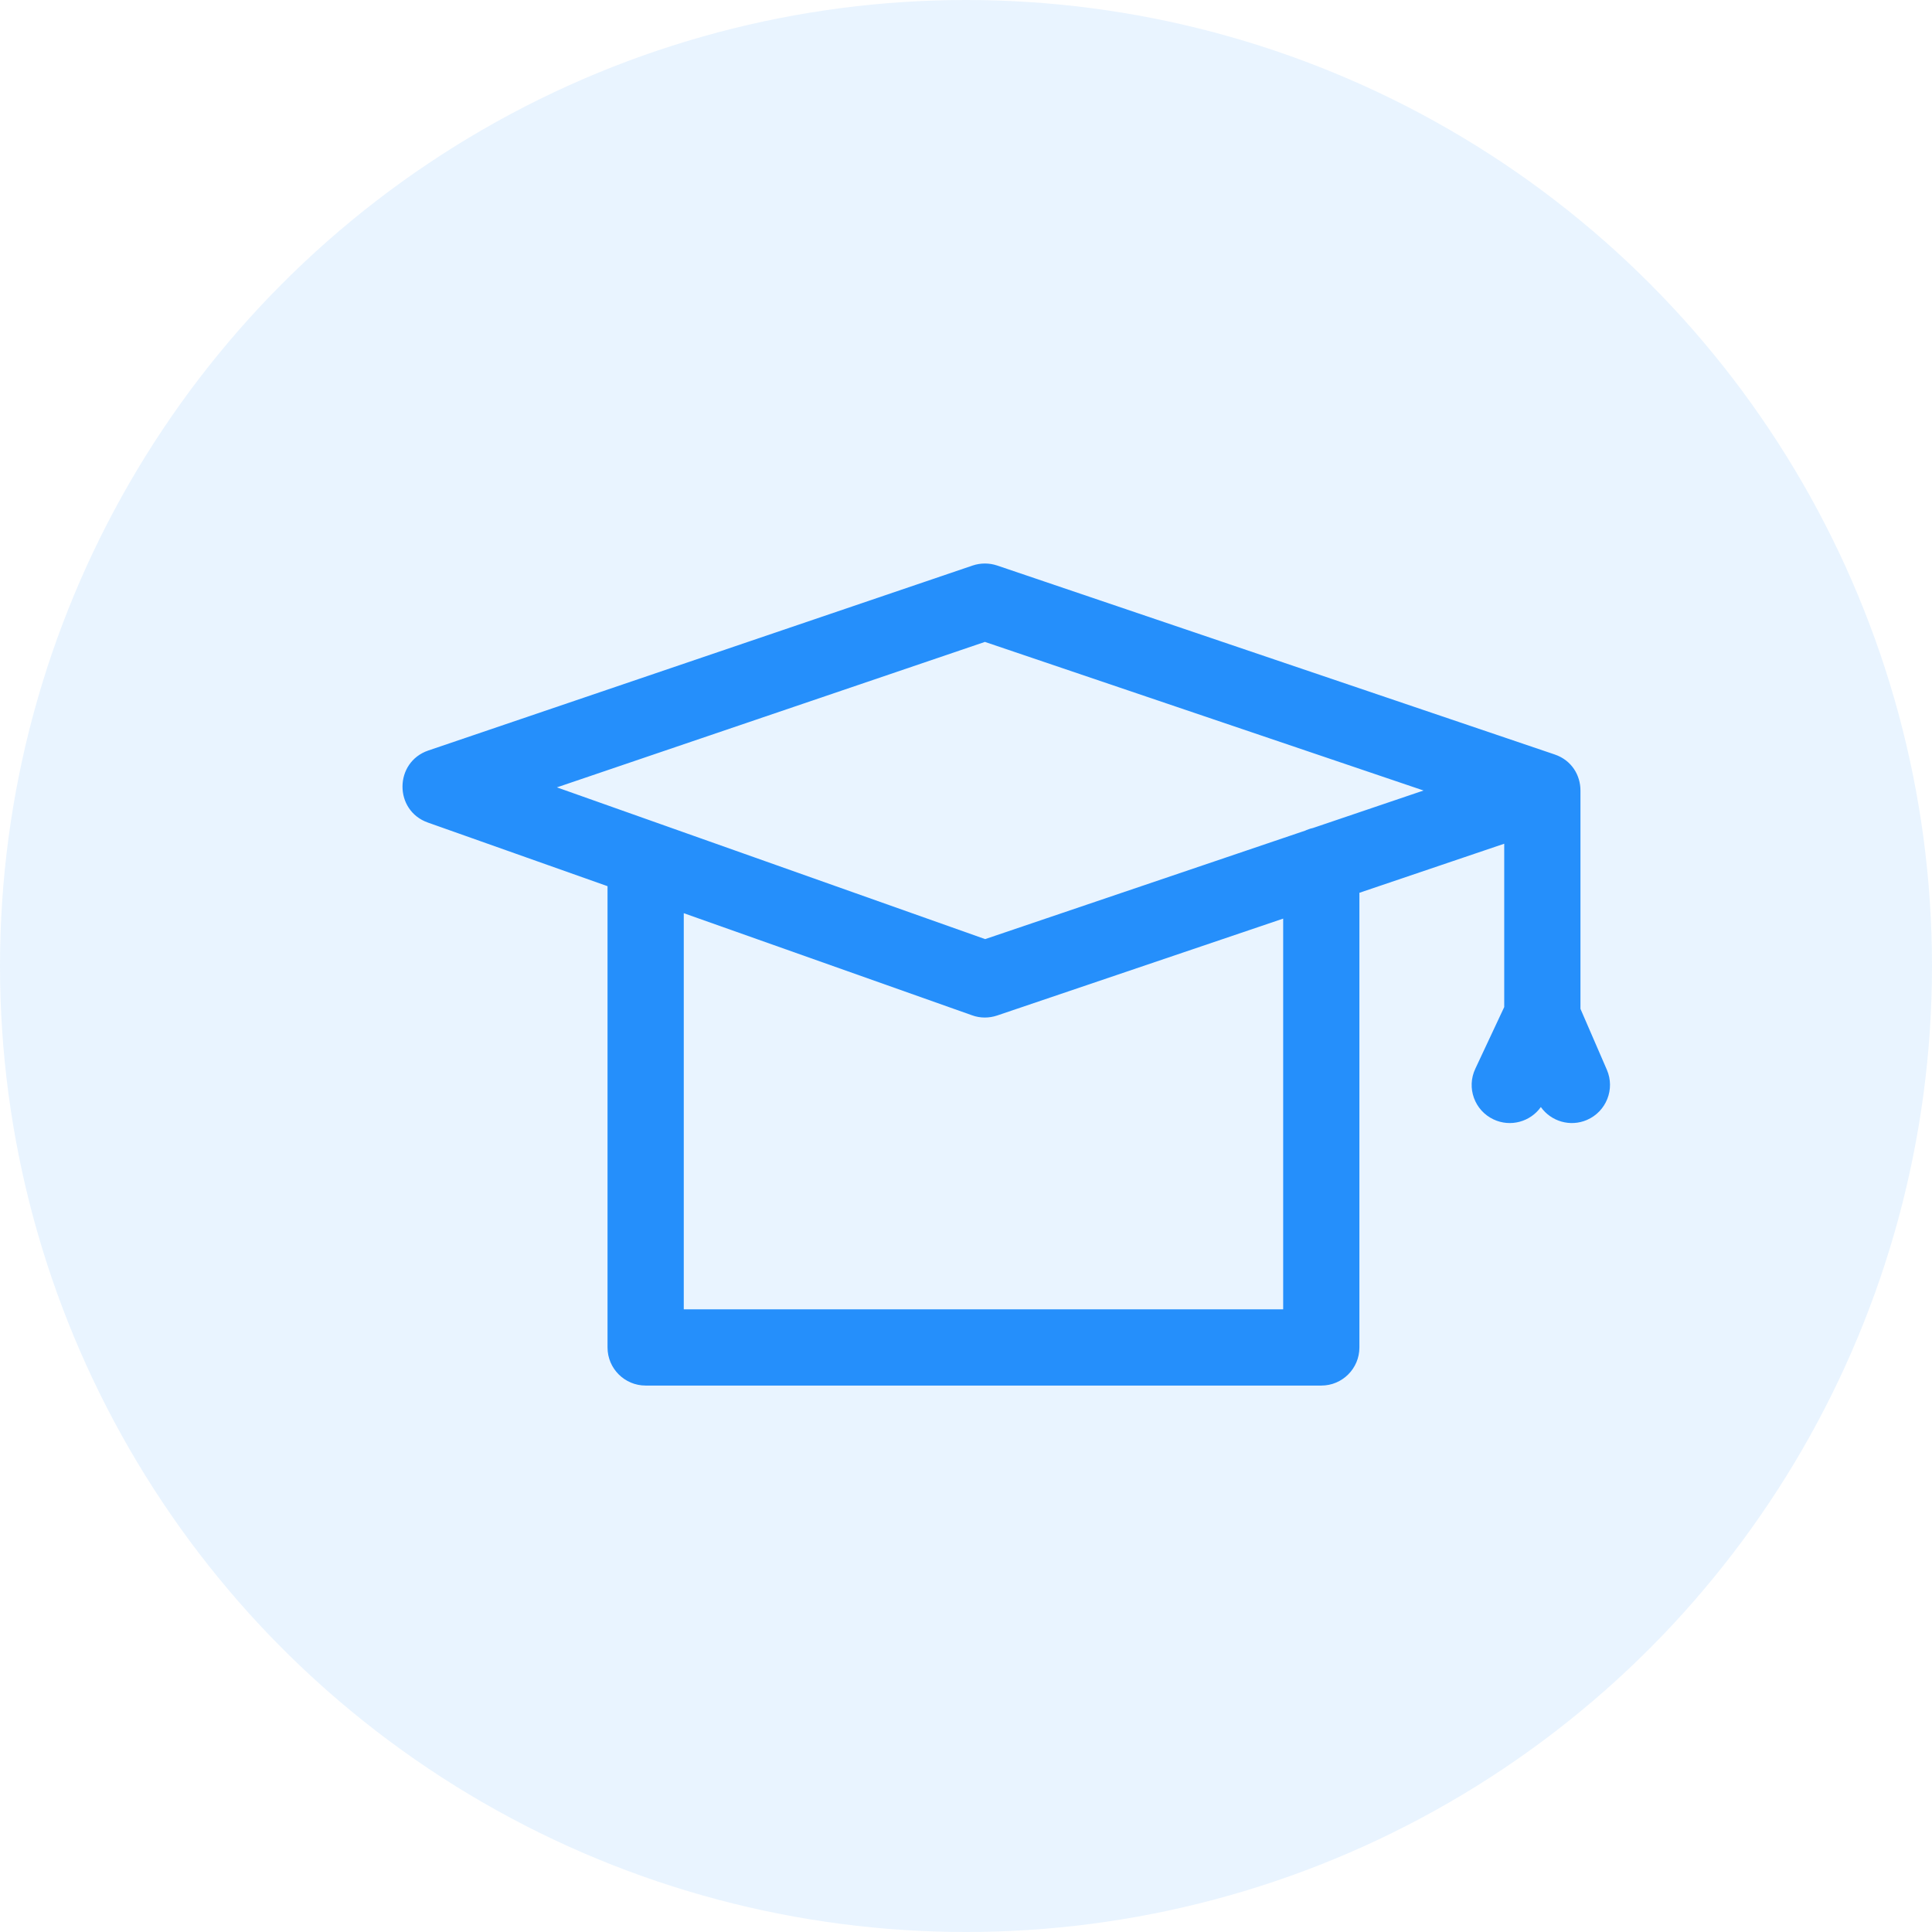
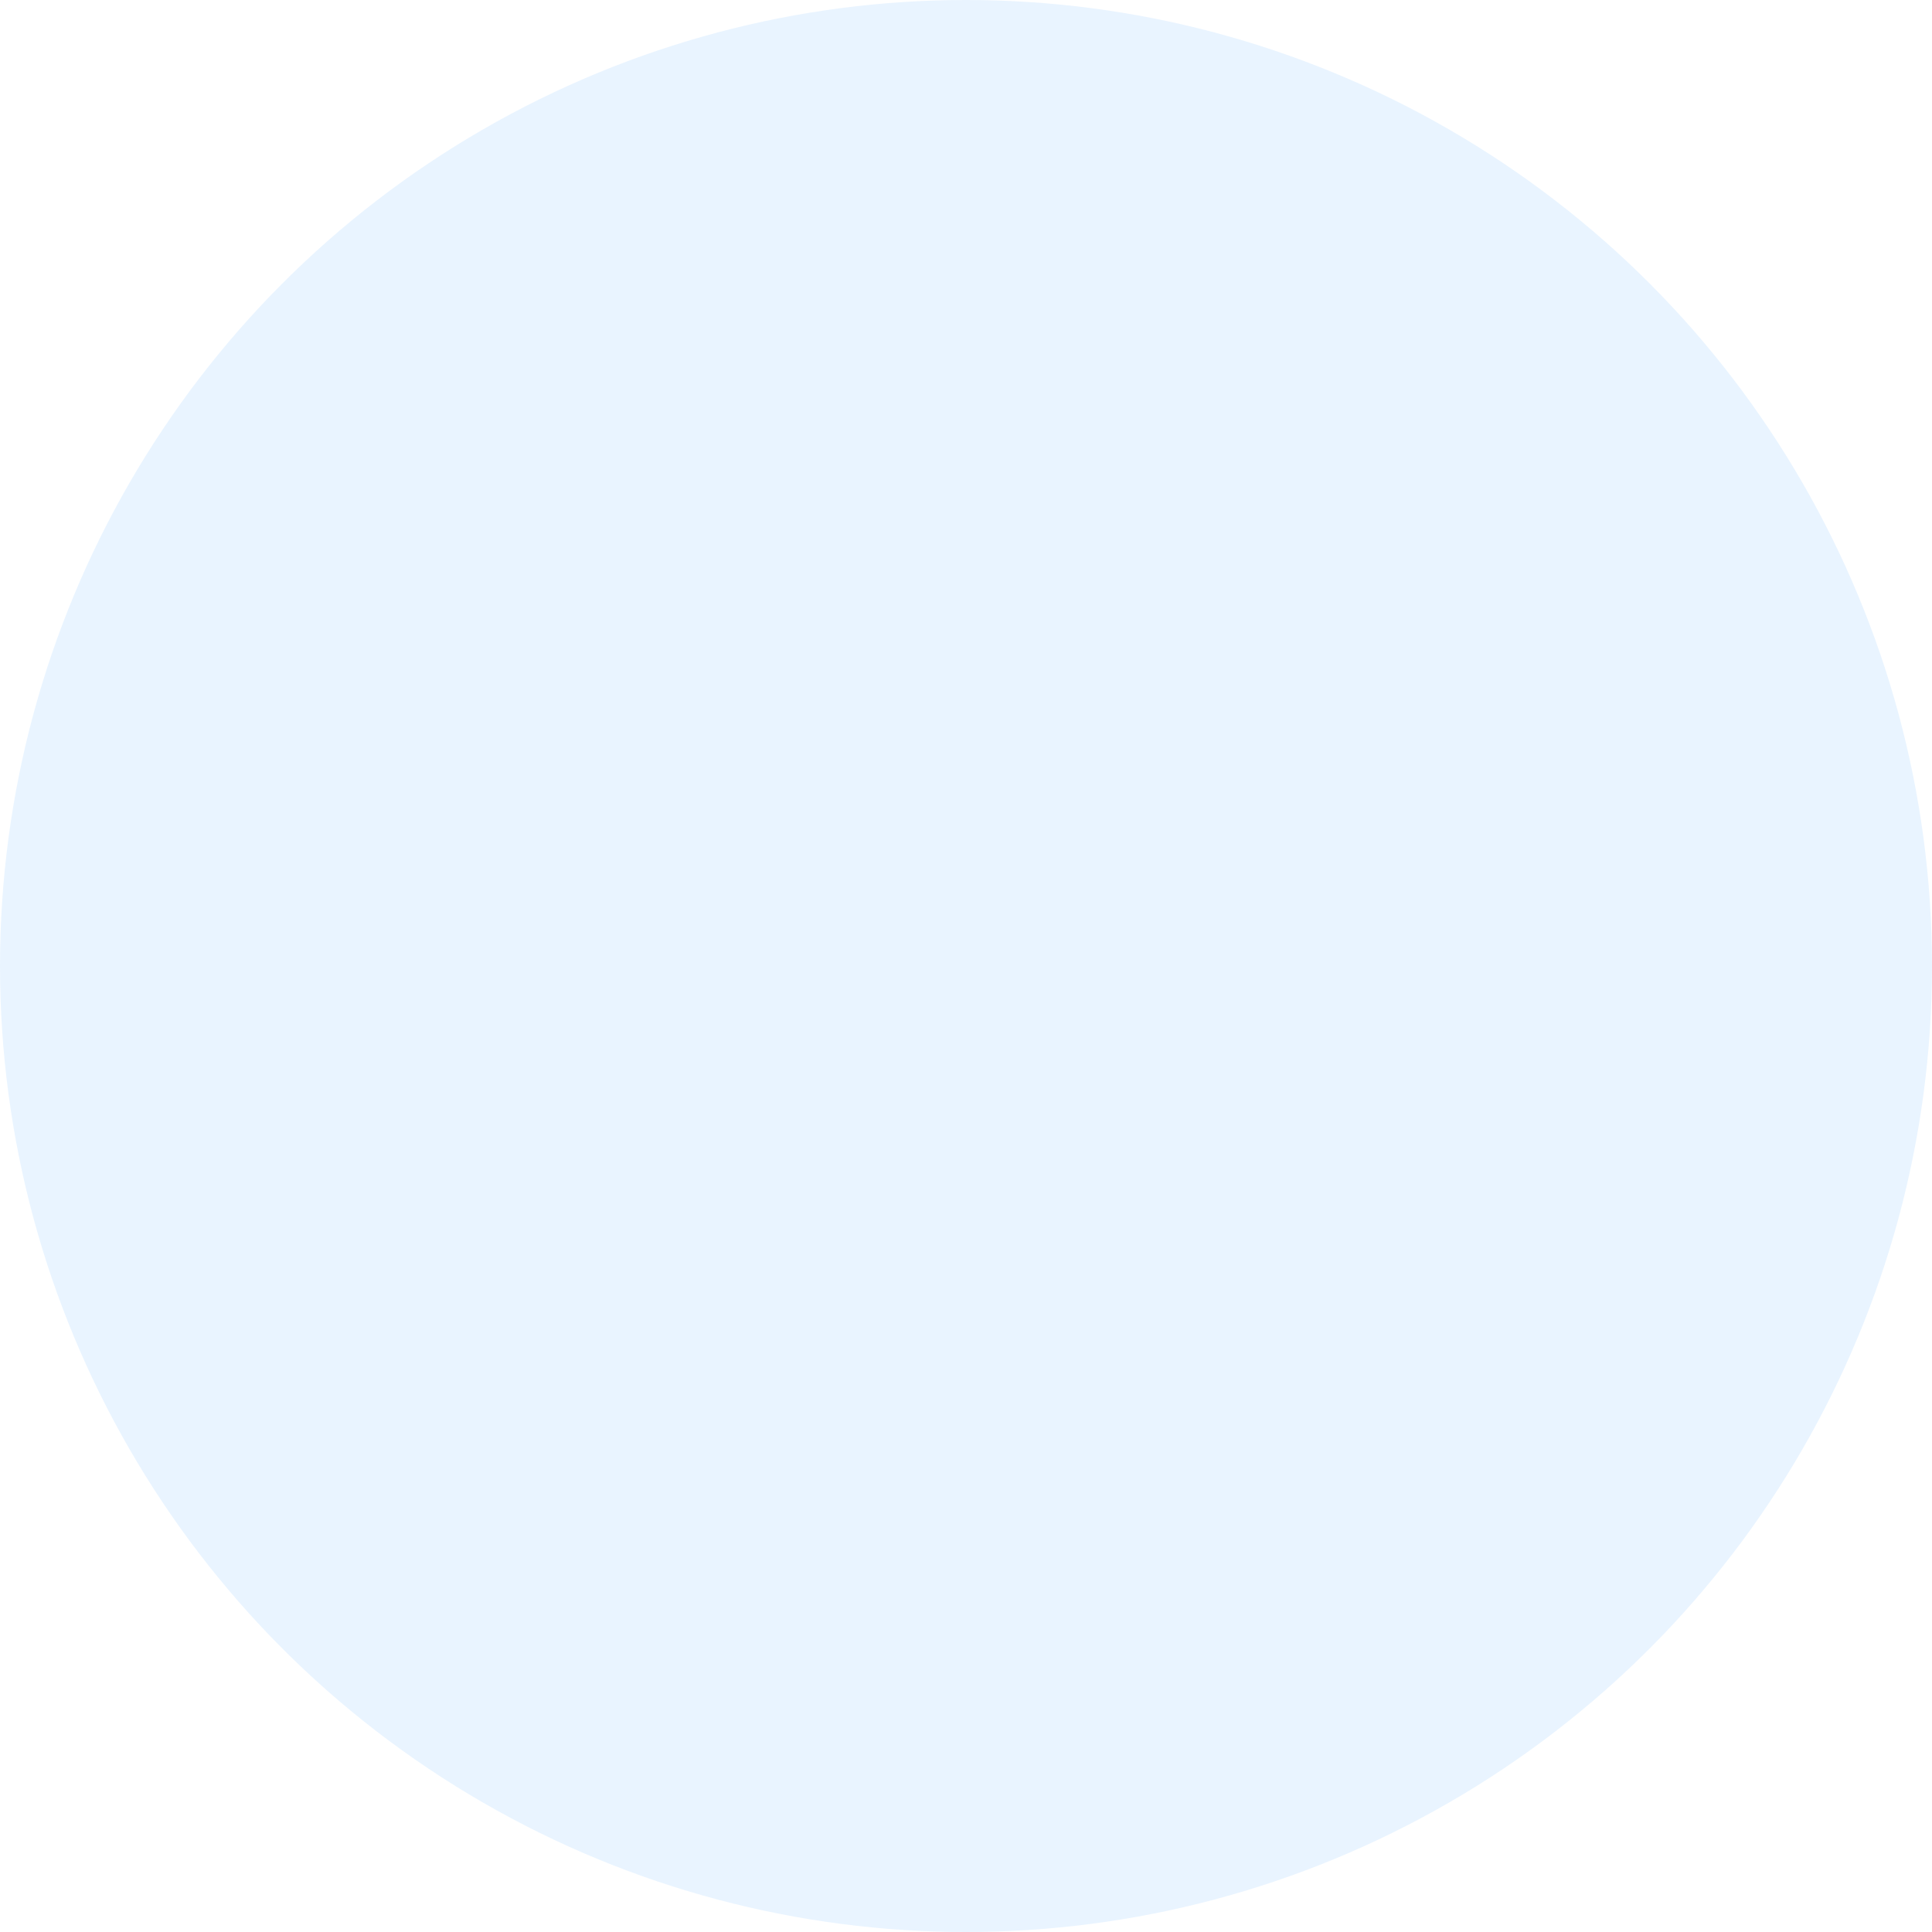
<svg xmlns="http://www.w3.org/2000/svg" xmlns:xlink="http://www.w3.org/1999/xlink" width="24px" height="24px" viewBox="0 0 24 24" version="1.1">
  <title>UsageIcons/Universities</title>
  <desc>Created with Sketch.</desc>
  <defs>
-     <path d="M19.633,12.532 L19.961,13.289 C20.065,13.529 19.954,13.808 19.714,13.912 C19.506,14.002 19.268,13.931 19.141,13.752 C19.011,13.935 18.764,14.005 18.554,13.906 C18.317,13.795 18.215,13.513 18.327,13.276 L18.686,12.51 L18.686,9.82 C18.686,9.559 18.898,9.347 19.16,9.347 C19.421,9.347 19.633,9.559 19.633,9.82 L19.633,12.532 Z M15.94,10.748 C15.94,10.486 16.152,10.274 16.414,10.274 C16.675,10.274 16.887,10.486 16.887,10.748 L16.887,16.739 C16.887,17 16.675,17.212 16.414,17.212 L8.021,17.212 C7.759,17.212 7.547,17 7.547,16.739 L7.547,10.748 C7.547,10.486 7.759,10.274 8.021,10.274 C8.282,10.274 8.494,10.486 8.494,10.748 L8.494,16.265 L15.94,16.265 L15.94,10.748 Z M12.083,7.025 C12.181,6.992 12.288,6.992 12.387,7.025 L19.312,9.372 C19.74,9.517 19.74,10.123 19.312,10.269 L12.387,12.615 C12.286,12.649 12.177,12.649 12.077,12.613 L5.315,10.218 C4.892,10.068 4.896,9.468 5.321,9.323 L12.083,7.025 Z M6.918,9.781 L12.238,11.666 L17.684,9.82 L12.235,7.974 L6.918,9.781 Z" id="path-1" />
-   </defs>
+     </defs>
  <g id="🖥-Hi-Fi-Mockups" stroke="none" stroke-width="1" fill="none" fill-rule="evenodd">
    <g id="Pricing+Enterprise_HiFi" transform="translate(-847, -1831)">
      <g id="#-Qwick-Usage" transform="translate(0, 1515)">
        <g id="Content" transform="translate(188, 72)">
          <g id="Usage-Groups" transform="translate(659, 110)">
            <g id="Paragraph-#2---Universities" transform="translate(0, 133)">
              <g id="Header">
                <g id="UsageIcons/Universities" transform="translate(0, 1)">
                  <g>
                    <circle id="Oval-2" fill-opacity="0.1" fill="#258FFB" cx="12" cy="12" r="12" />
                    <mask id="mask-2" fill="white">
                      <use xlink:href="#path-1" />
                    </mask>
                    <use id="Mask" fill="#258FFB" fill-rule="nonzero" xlink:href="#path-1" />
                  </g>
                </g>
              </g>
            </g>
          </g>
        </g>
      </g>
    </g>
  </g>
</svg>